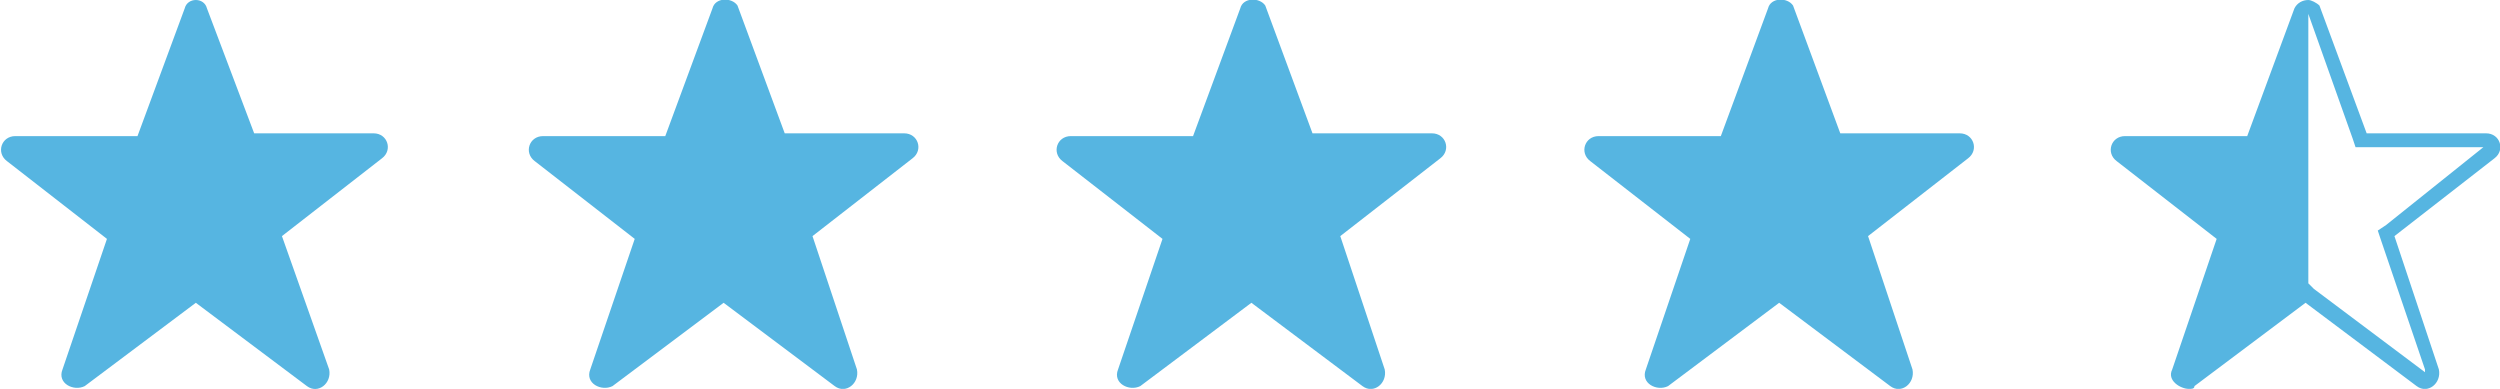
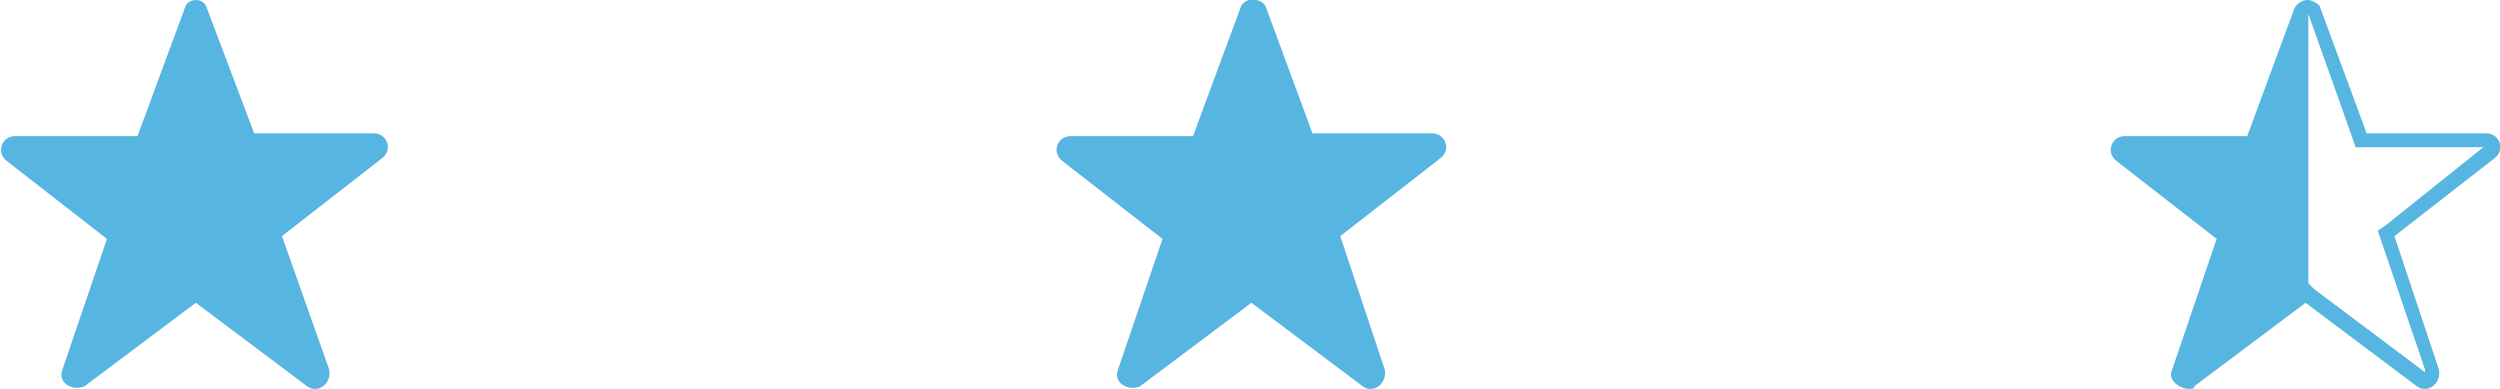
<svg xmlns="http://www.w3.org/2000/svg" version="1.1" id="Layer_1" x="0px" y="0px" viewBox="0 0 90 14" style="enable-background:new 0 0 90 14;" xml:space="preserve">
  <style type="text/css">
	.st0{fill:#56B5E1;}
</style>
  <title>star_earth_filled@1x</title>
  <g id="mobile">
    <g id="mobile-_x2F_-main" transform="translate(-191, -2290)">
      <g id="page">
        <g id="e.2">
          <g id="_x31_" transform="translate(0, 2181)">
            <g id="content" transform="translate(18, 0)">
              <g id="info" transform="translate(0, 70)">
                <g id="top" transform="translate(10, 0)">
                  <g id="rating_x2B_review" transform="translate(80, 35)">
                    <g id="rating">
                      <g id="stars_x2F_earth_x2F_100x16_x2F_4.5" transform="translate(36, 4)">
                        <g id="stars_earth_100x16_4.5">
                          <g id="stars_x2F_earth_x2F_filled" transform="translate(47.25, 0)">
                            <path id="star_earth_filled" class="st0" d="M6.4,0.3L4.7,4.9H0.3c-0.5,0-0.7,0.6-0.3,0.9l3.6,2.8L2,13.3               c-0.2,0.5,0.4,0.8,0.8,0.6l4-3l4,3c0.4,0.3,0.9-0.1,0.8-0.6L9.9,8.5l3.6-2.8c0.4-0.3,0.2-0.9-0.3-0.9H8.9L7.2,0.3               C7.1-0.1,6.5-0.1,6.4,0.3" />
                          </g>
                        </g>
                      </g>
                    </g>
                  </g>
                </g>
              </g>
            </g>
          </g>
        </g>
      </g>
    </g>
  </g>
  <title>star_earth_filled@1x</title>
  <g id="mobile_1_">
    <g id="mobile-_x2F_-main_1_" transform="translate(-191, -2290)">
      <g id="page_1_">
        <g id="e.2_1_">
          <g id="_x31__1_" transform="translate(0, 2181)">
            <g id="content_1_" transform="translate(18, 0)">
              <g id="info_1_" transform="translate(0, 70)">
                <g id="top_1_" transform="translate(10, 0)">
                  <g id="rating_x2B_review_1_" transform="translate(80, 35)">
                    <g id="rating_1_">
                      <g id="stars_x2F_earth_x2F_100x16_x2F_4.5_1_" transform="translate(36, 4)">
                        <g id="stars_earth_100x16_4.5_1_">
                          <g id="stars_x2F_earth_x2F_filled_1_" transform="translate(47.25, 0)">
-                             <path id="star_earth_filled_1_" class="st0" d="M25.4,0.3l-1.7,4.6h-4.4c-0.5,0-0.7,0.6-0.3,0.9l3.6,2.8L21,13.3               c-0.2,0.5,0.4,0.8,0.8,0.6l4-3l4,3c0.4,0.3,0.9-0.1,0.8-0.6L29,8.5l3.6-2.8c0.4-0.3,0.2-0.9-0.3-0.9H28l-1.7-4.6               C26.1-0.1,25.5-0.1,25.4,0.3" />
-                           </g>
+                             </g>
                        </g>
                      </g>
                    </g>
                  </g>
                </g>
              </g>
            </g>
          </g>
        </g>
      </g>
    </g>
  </g>
  <title>star_earth_filled@1x</title>
  <g id="mobile_2_">
    <g id="mobile-_x2F_-main_2_" transform="translate(-191, -2290)">
      <g id="page_2_">
        <g id="e.2_2_">
          <g id="_x31__2_" transform="translate(0, 2181)">
            <g id="content_2_" transform="translate(18, 0)">
              <g id="info_2_" transform="translate(0, 70)">
                <g id="top_2_" transform="translate(10, 0)">
                  <g id="rating_x2B_review_2_" transform="translate(80, 35)">
                    <g id="rating_2_">
                      <g id="stars_x2F_earth_x2F_100x16_x2F_4.5_2_" transform="translate(36, 4)">
                        <g id="stars_earth_100x16_4.5_2_">
                          <g id="stars_x2F_earth_x2F_filled_2_" transform="translate(47.25, 0)">
                            <path id="star_earth_filled_2_" class="st0" d="M44.4,0.3l-1.7,4.6h-4.4c-0.5,0-0.7,0.6-0.3,0.9l3.6,2.8L40,13.3               c-0.2,0.5,0.4,0.8,0.8,0.6l4-3l4,3c0.4,0.3,0.9-0.1,0.8-0.6L48,8.5l3.6-2.8c0.4-0.3,0.2-0.9-0.3-0.9H47l-1.7-4.6               C45.1-0.1,44.5-0.1,44.4,0.3" />
                          </g>
                        </g>
                      </g>
                    </g>
                  </g>
                </g>
              </g>
            </g>
          </g>
        </g>
      </g>
    </g>
  </g>
  <title>star_earth_filled@1x</title>
  <g id="mobile_3_">
    <g id="mobile-_x2F_-main_3_" transform="translate(-191, -2290)">
      <g id="page_3_">
        <g id="e.2_3_">
          <g id="_x31__3_" transform="translate(0, 2181)">
            <g id="content_3_" transform="translate(18, 0)">
              <g id="info_3_" transform="translate(0, 70)">
                <g id="top_3_" transform="translate(10, 0)">
                  <g id="rating_x2B_review_3_" transform="translate(80, 35)">
                    <g id="rating_3_">
                      <g id="stars_x2F_earth_x2F_100x16_x2F_4.5_3_" transform="translate(36, 4)">
                        <g id="stars_earth_100x16_4.5_3_">
                          <g id="stars_x2F_earth_x2F_filled_3_" transform="translate(47.25, 0)">
-                             <path id="star_earth_filled_3_" class="st0" d="M63.4,0.3l-1.7,4.6h-4.4c-0.5,0-0.7,0.6-0.3,0.9l3.6,2.8L59,13.3               c-0.2,0.5,0.4,0.8,0.8,0.6l4-3l4,3c0.4,0.3,0.9-0.1,0.8-0.6L67,8.5l3.6-2.8c0.4-0.3,0.2-0.9-0.3-0.9H66l-1.7-4.6               C64.1-0.1,63.5-0.1,63.4,0.3" />
-                           </g>
+                             </g>
                        </g>
                      </g>
                    </g>
                  </g>
                </g>
              </g>
            </g>
          </g>
        </g>
      </g>
    </g>
  </g>
  <title>star_earth_filled@1x</title>
  <path class="st0" d="M89.5,4.8h-4.3l-1.7-4.6C83.4,0.1,83.2,0,83.1,0v0c0,0,0,0,0,0c-0.2,0-0.4,0.1-0.5,0.3l-1.7,4.6h-4.3  c0,0,0,0,0,0h-0.1c-0.5,0-0.7,0.6-0.3,0.9l3.6,2.8l-1.6,4.7c-0.2,0.4,0.3,0.7,0.6,0.7c0.1,0,0.2,0,0.2-0.1l4-3l4,3  c0.4,0.3,0.9-0.1,0.8-0.6l-1.6-4.8l3.6-2.8C90.2,5.4,90,4.8,89.5,4.8z M85.9,8.1l-0.3,0.2l0.1,0.3l1.6,4.7c0,0.1,0,0.1,0,0.1l-4-3  l-0.2-0.2V0.5L84.7,5l0.1,0.3h0.3l4.3,0L85.9,8.1z" />
</svg>